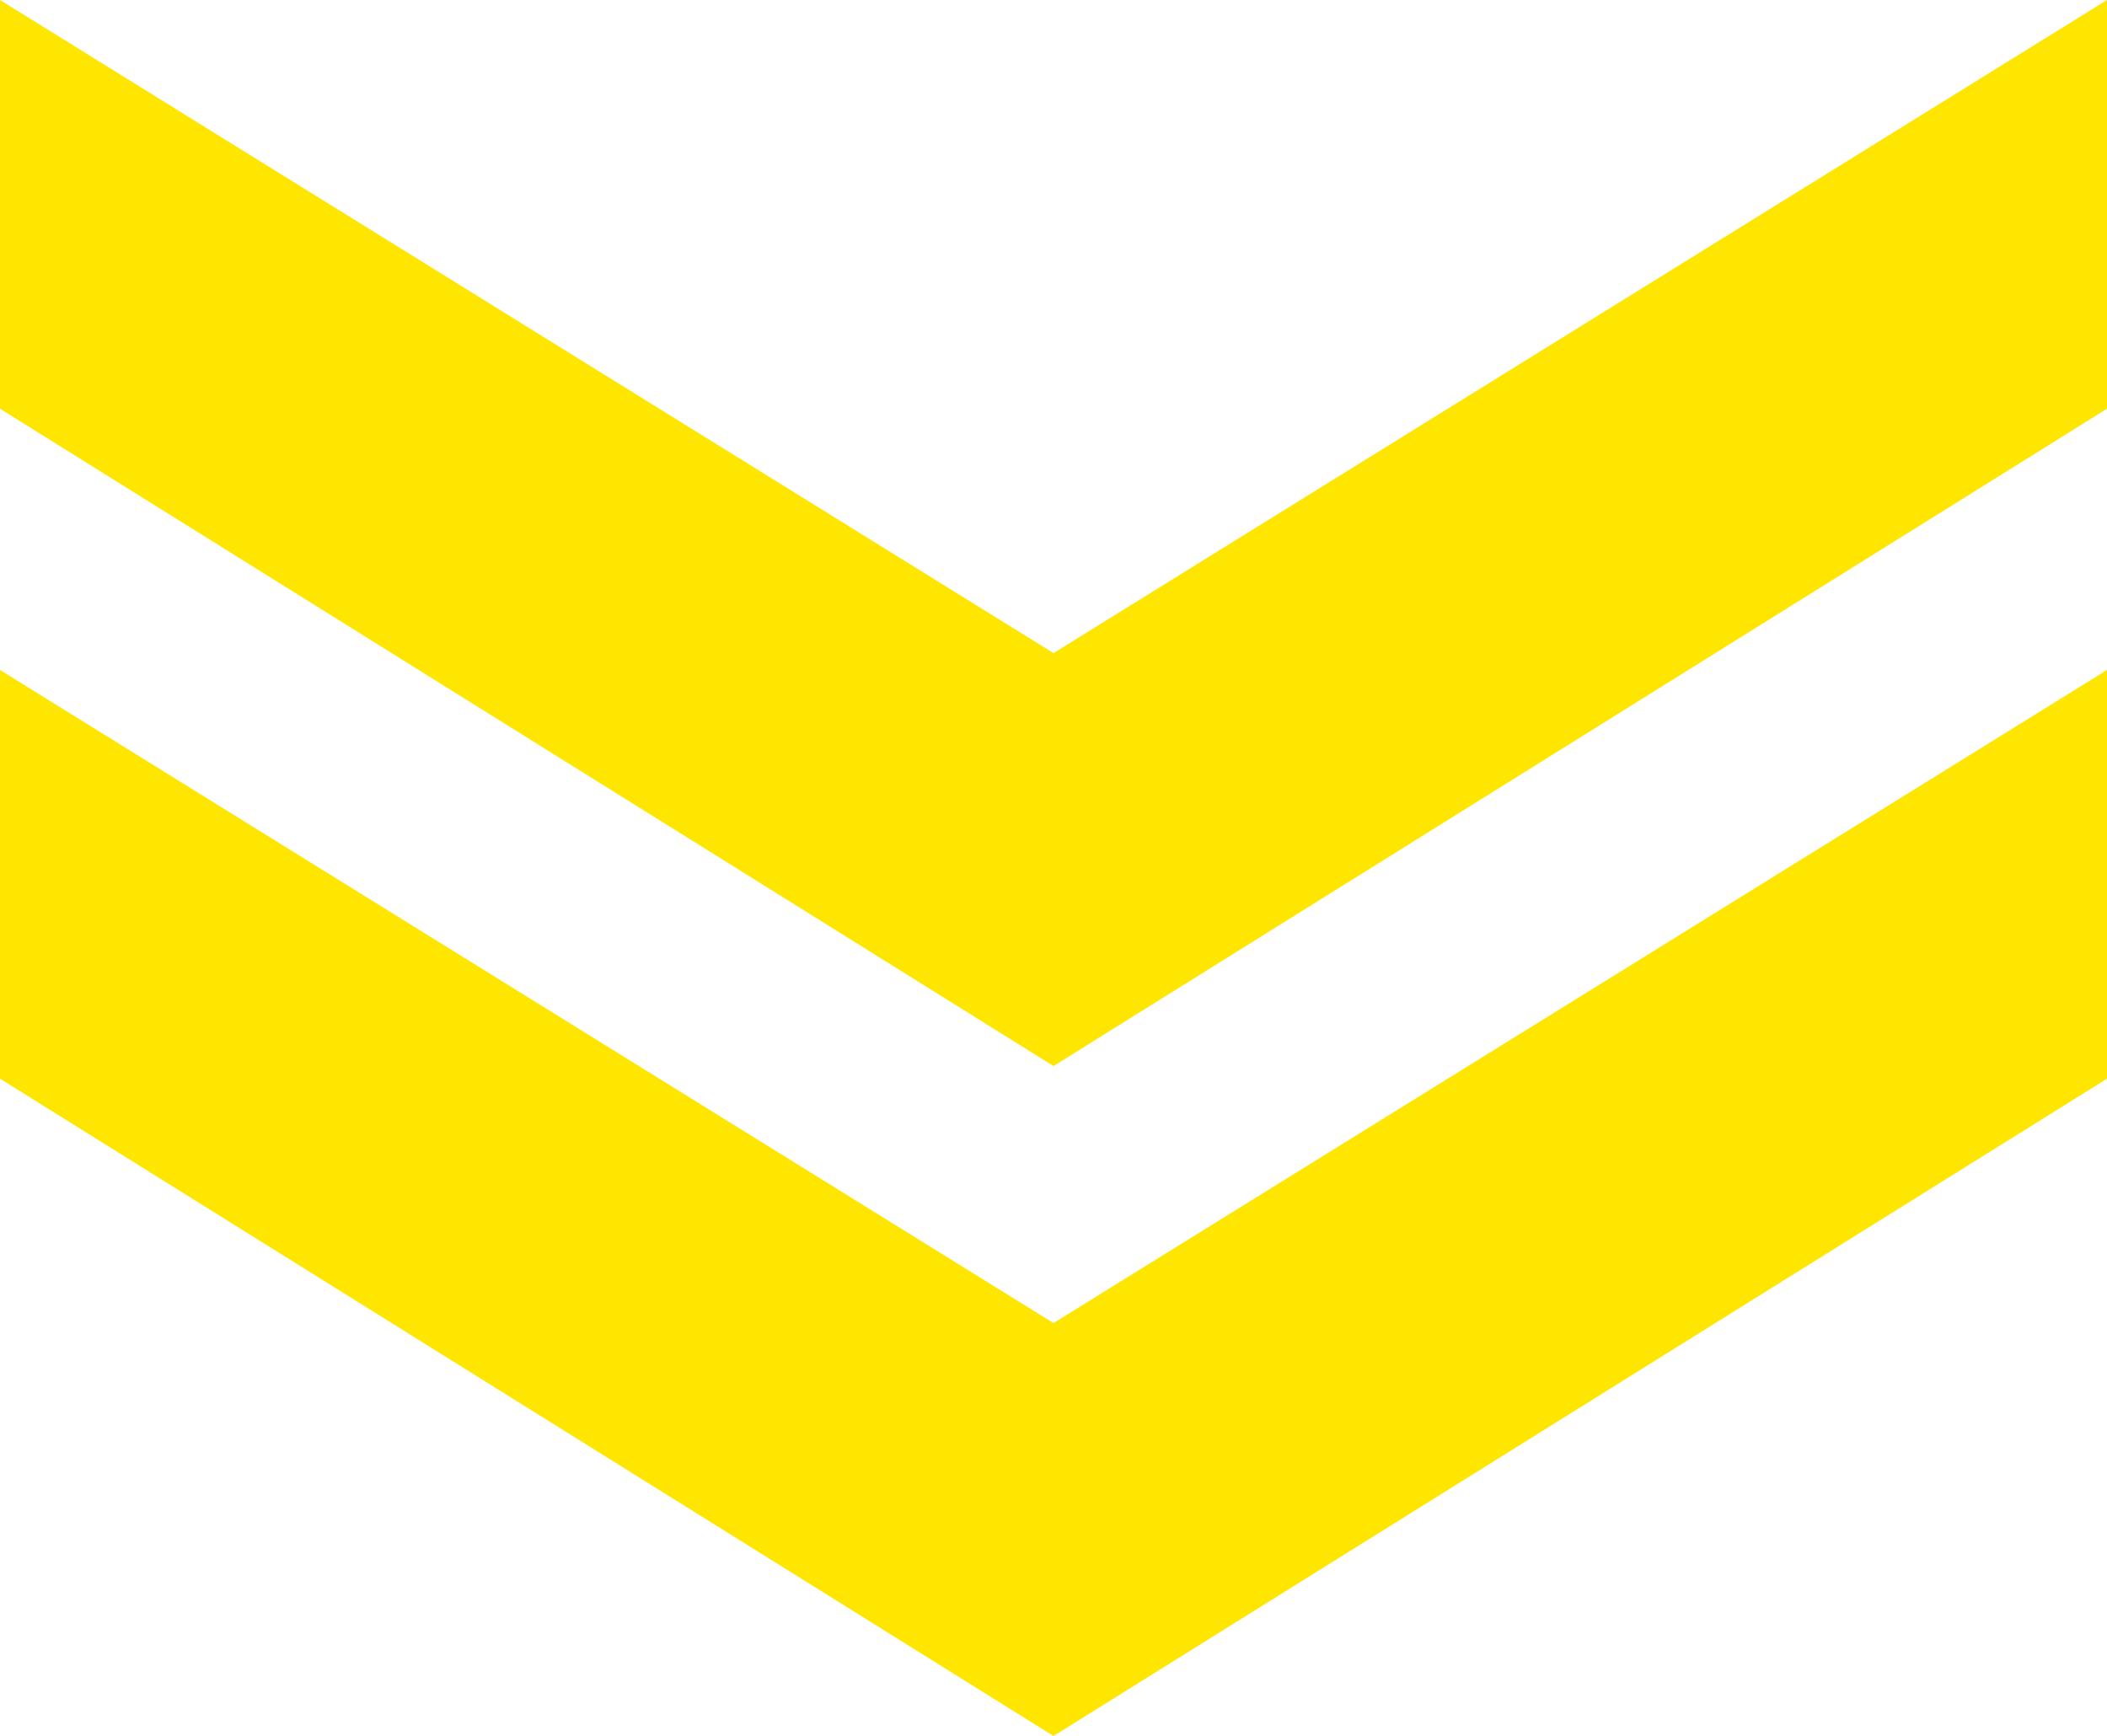
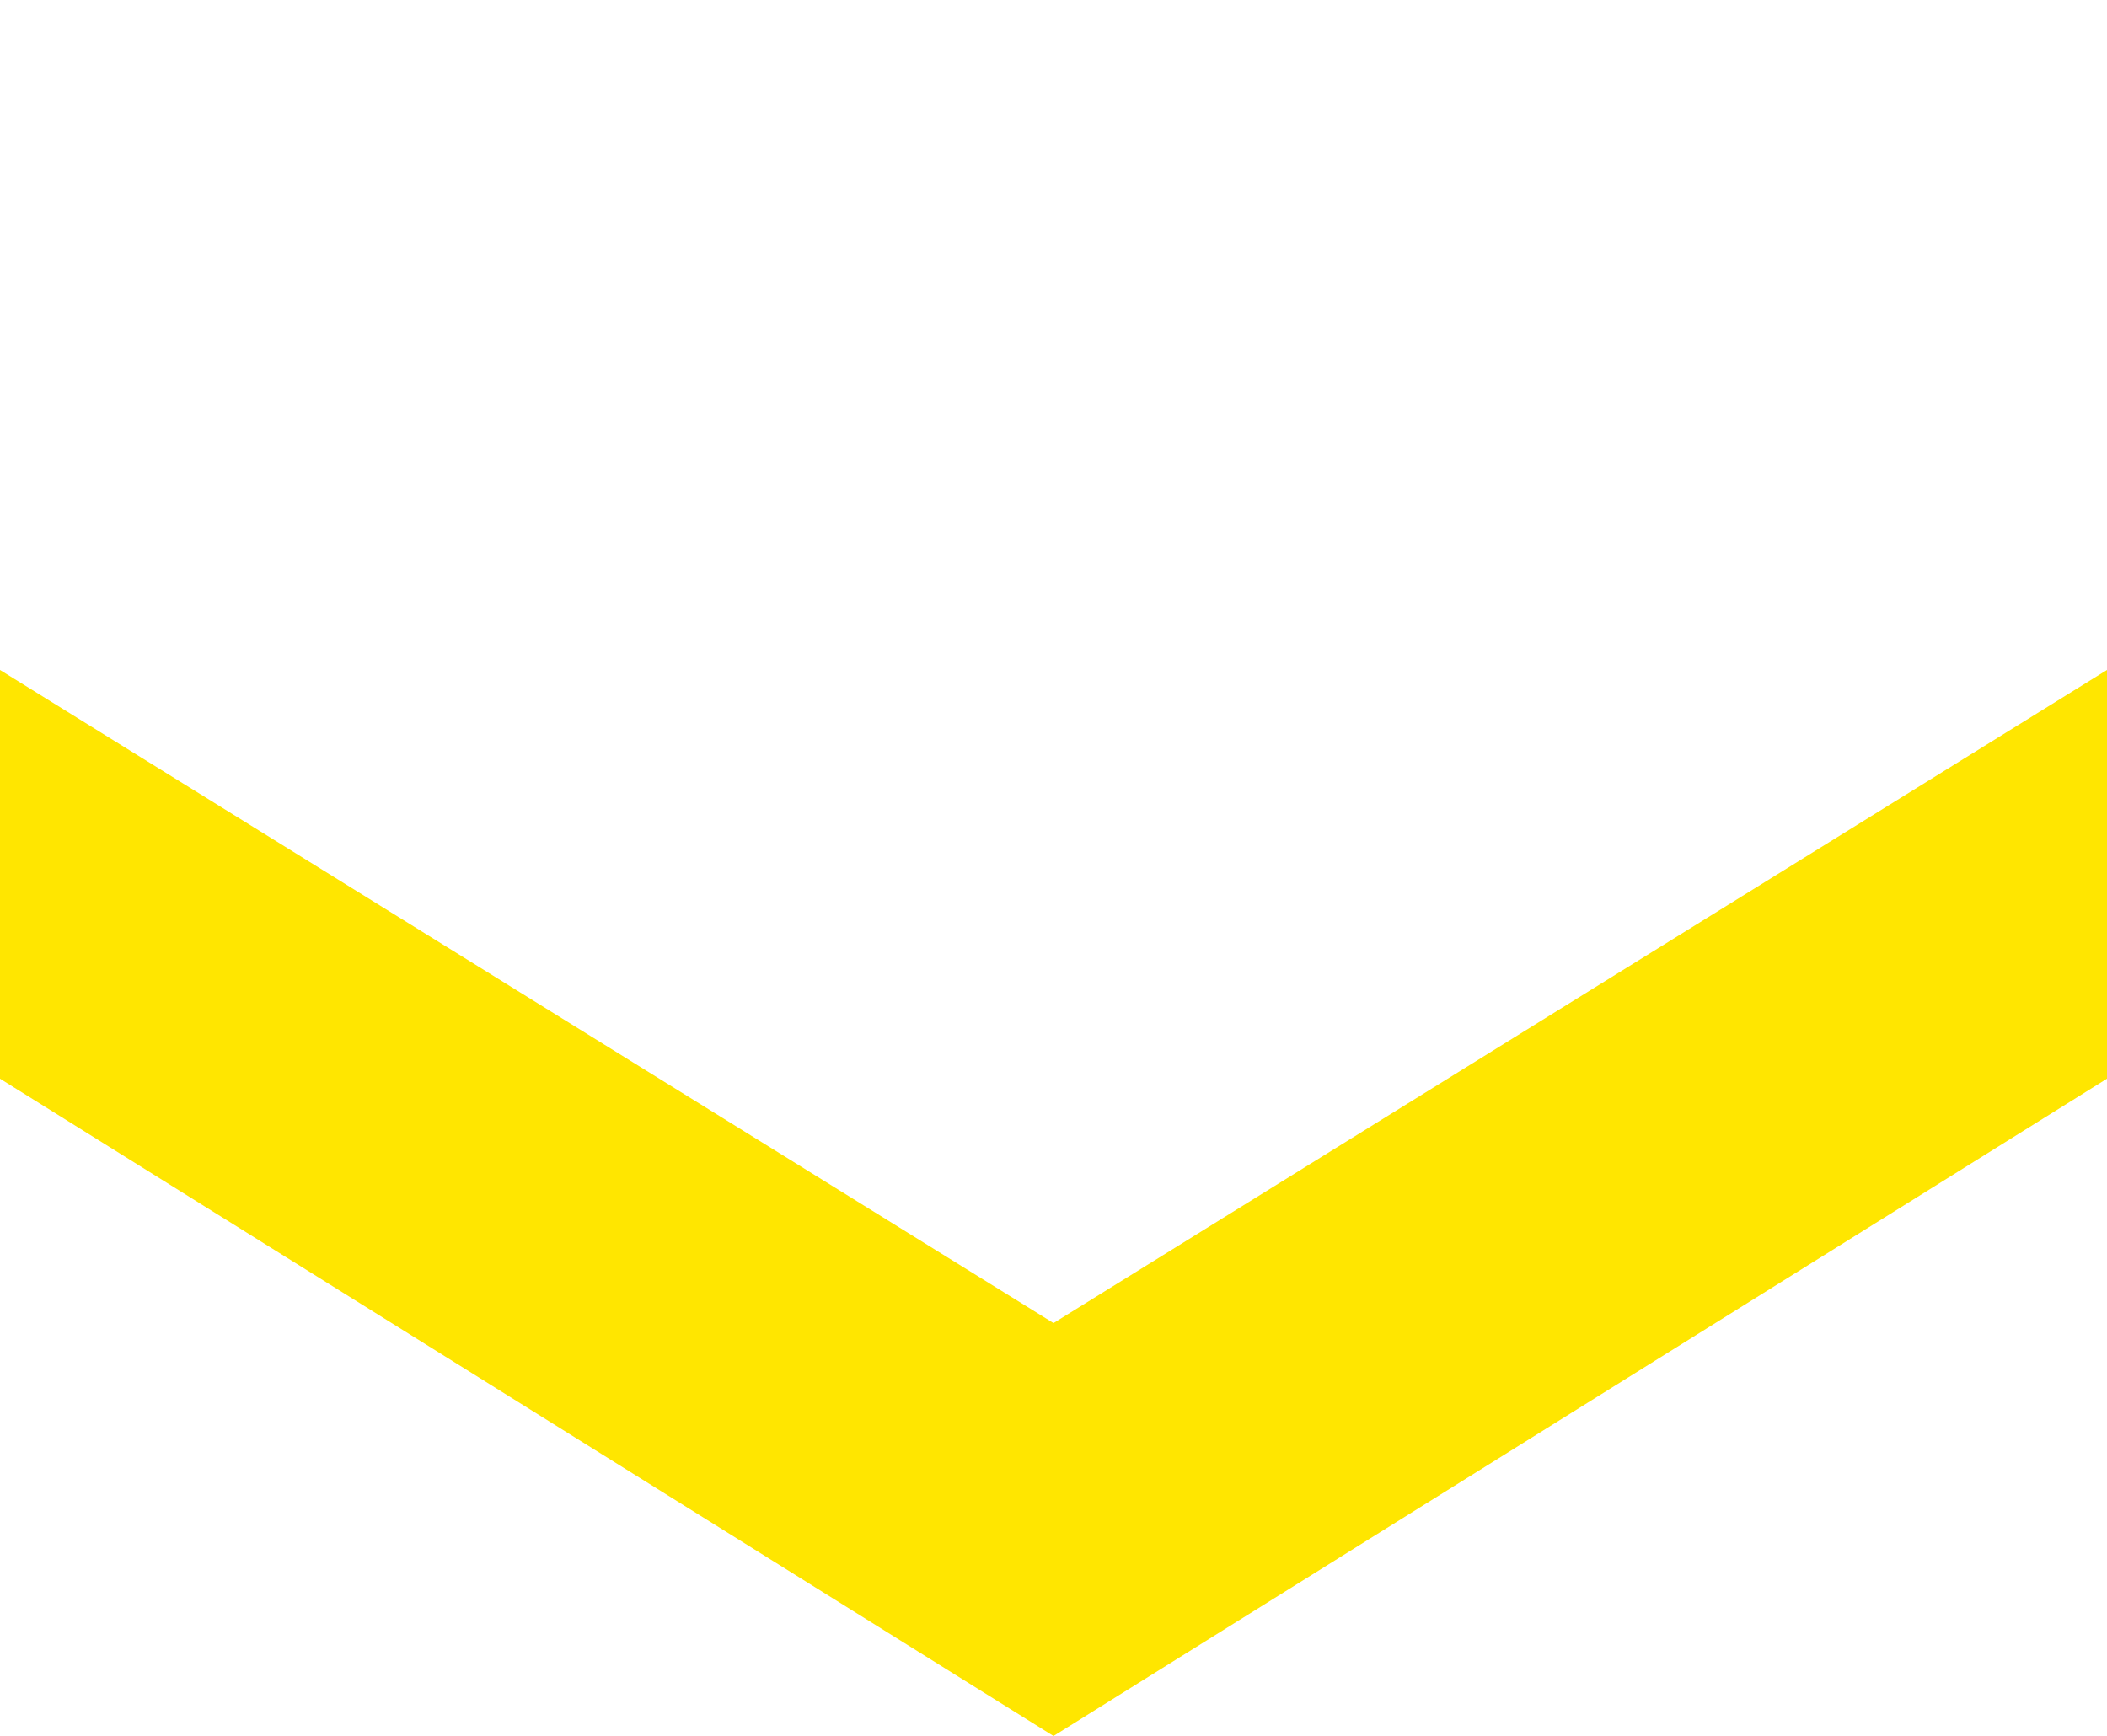
<svg xmlns="http://www.w3.org/2000/svg" version="1.1" viewBox="0 0 50 41.2">
  <defs>
    <style>
      .cls-1 {
        fill: #ffe600;
      }
    </style>
  </defs>
  <g>
    <g id="_レイヤー_1" data-name="レイヤー_1">
      <g id="_レイヤー_2" data-name="レイヤー_2">
        <g id="design">
-           <polygon class="cls-1" points="50 9.7 50 0 25 15.5 0 0 0 9.7 25 25.3 50 9.7" />
          <polygon class="cls-1" points="50 25.6 50 15.9 25 31.4 0 15.9 0 25.6 25 41.2 50 25.6" />
        </g>
      </g>
    </g>
  </g>
</svg>